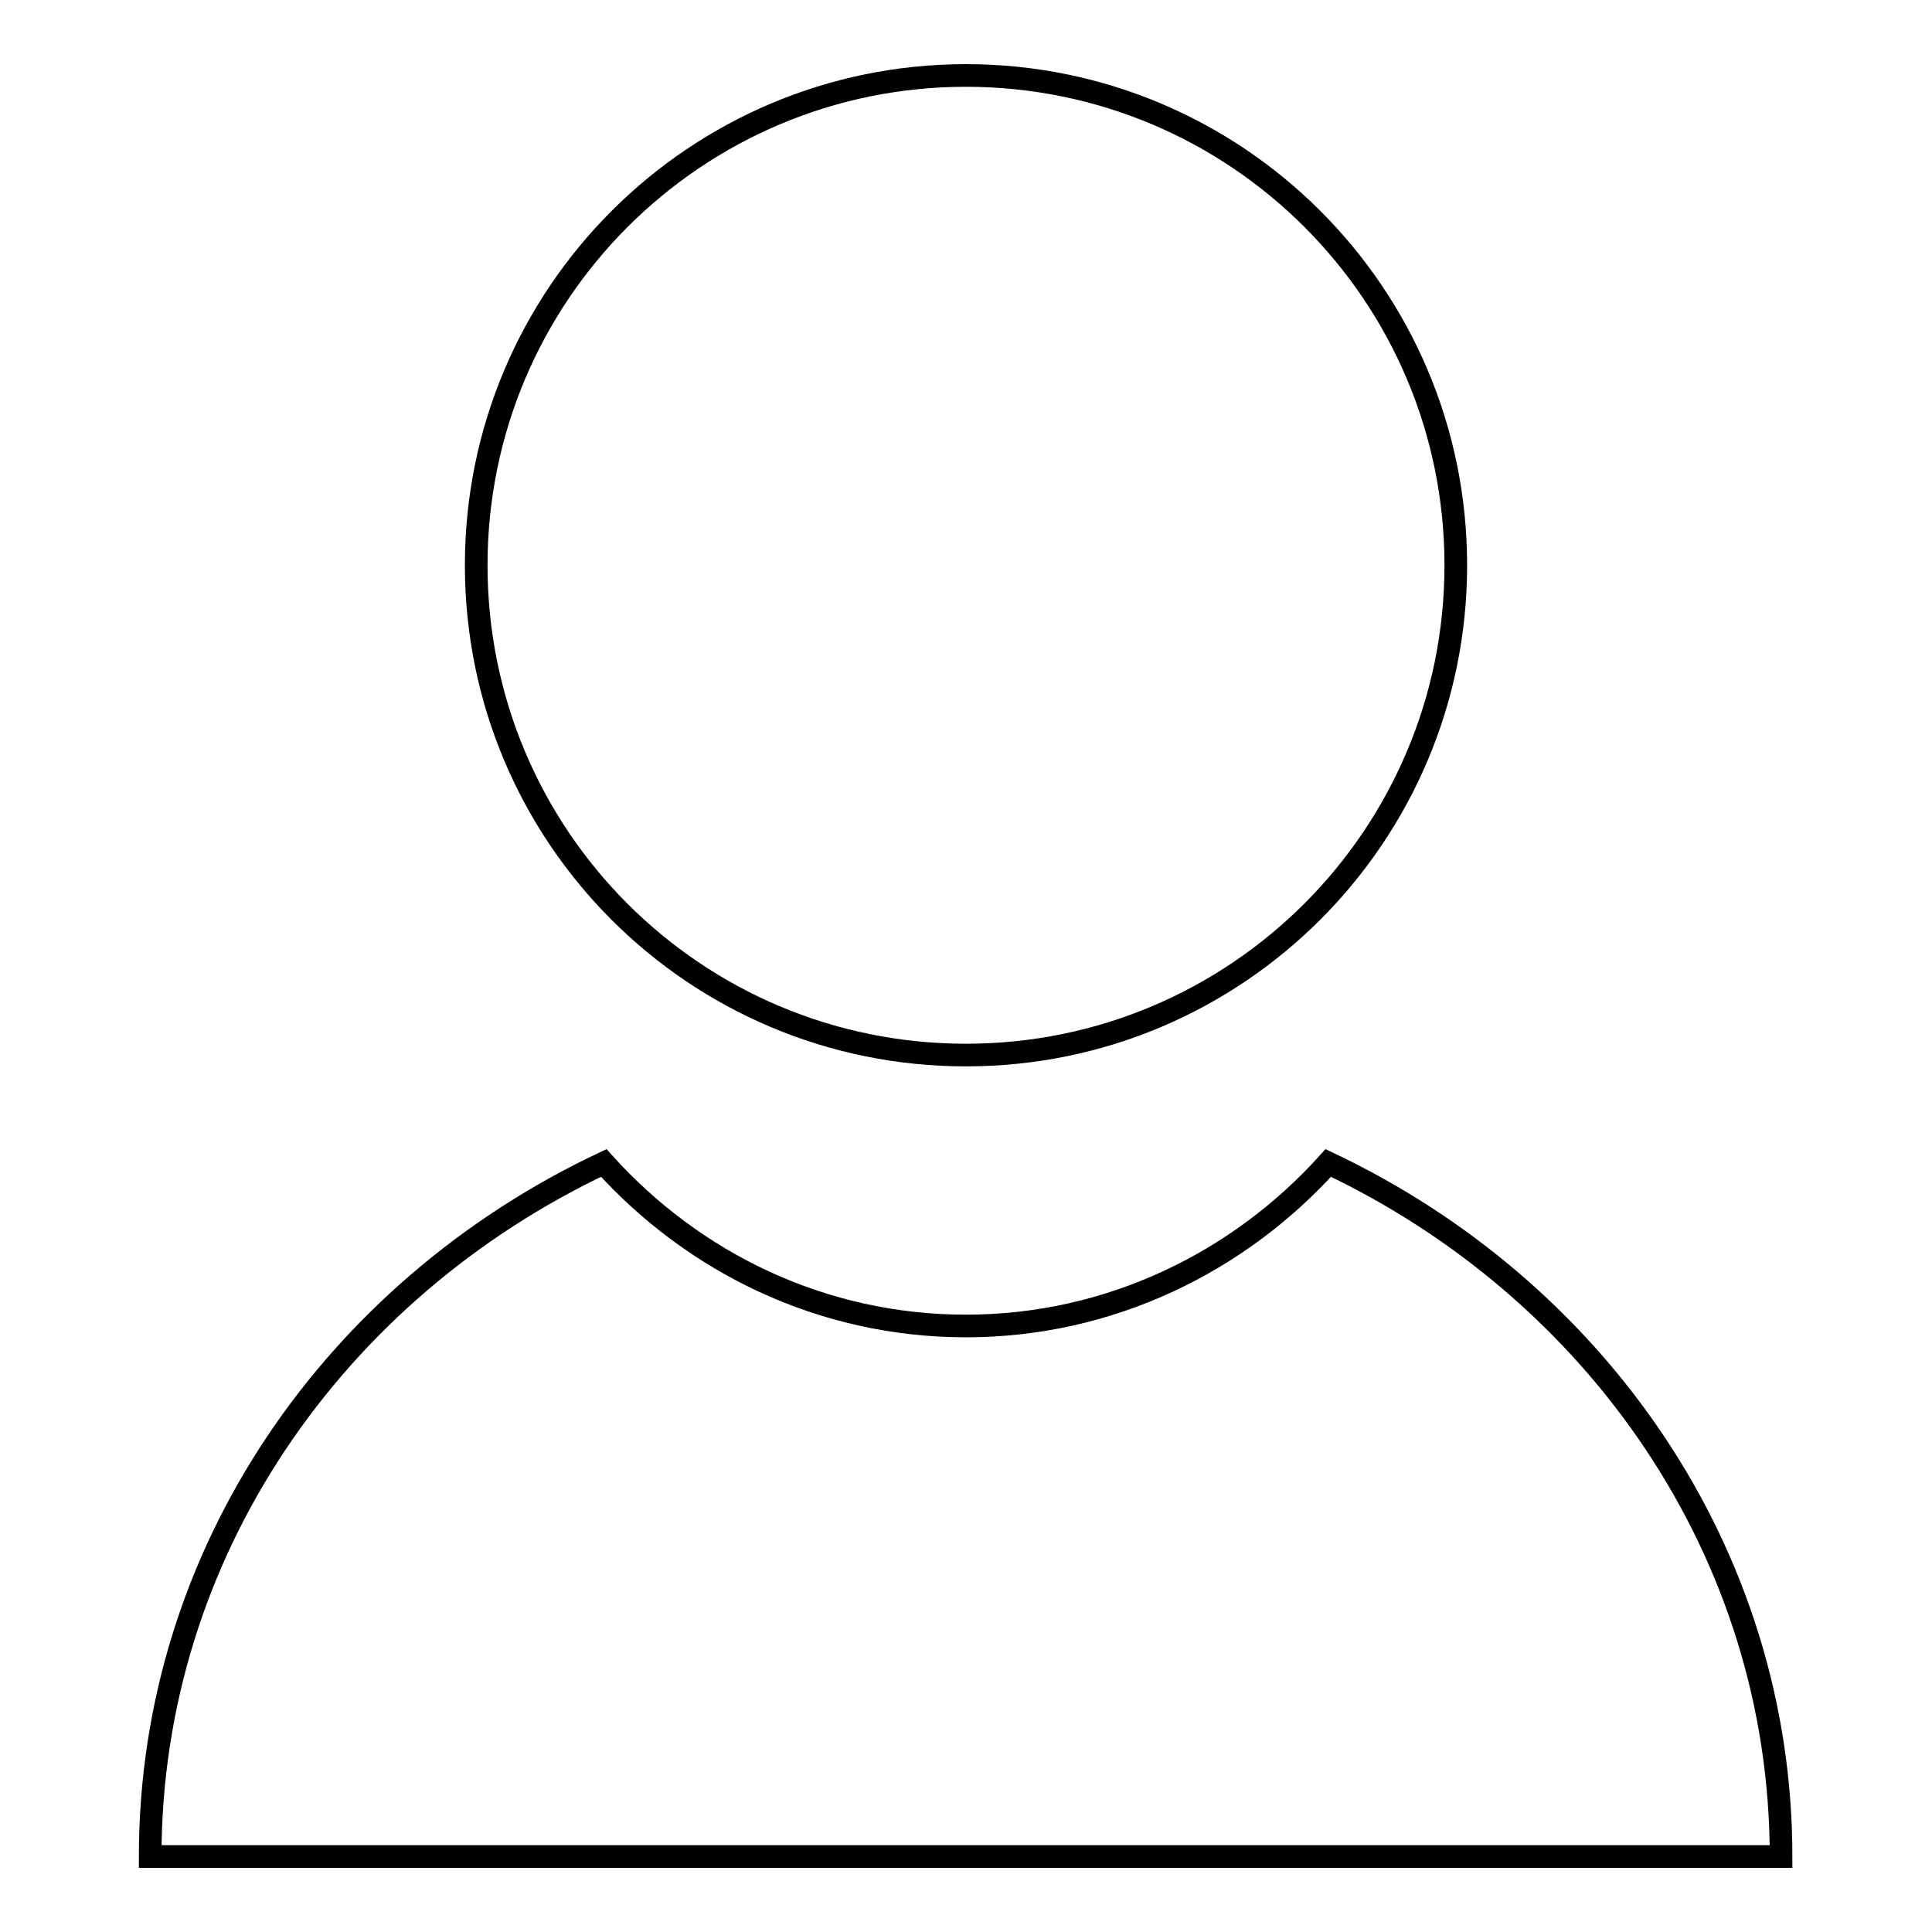
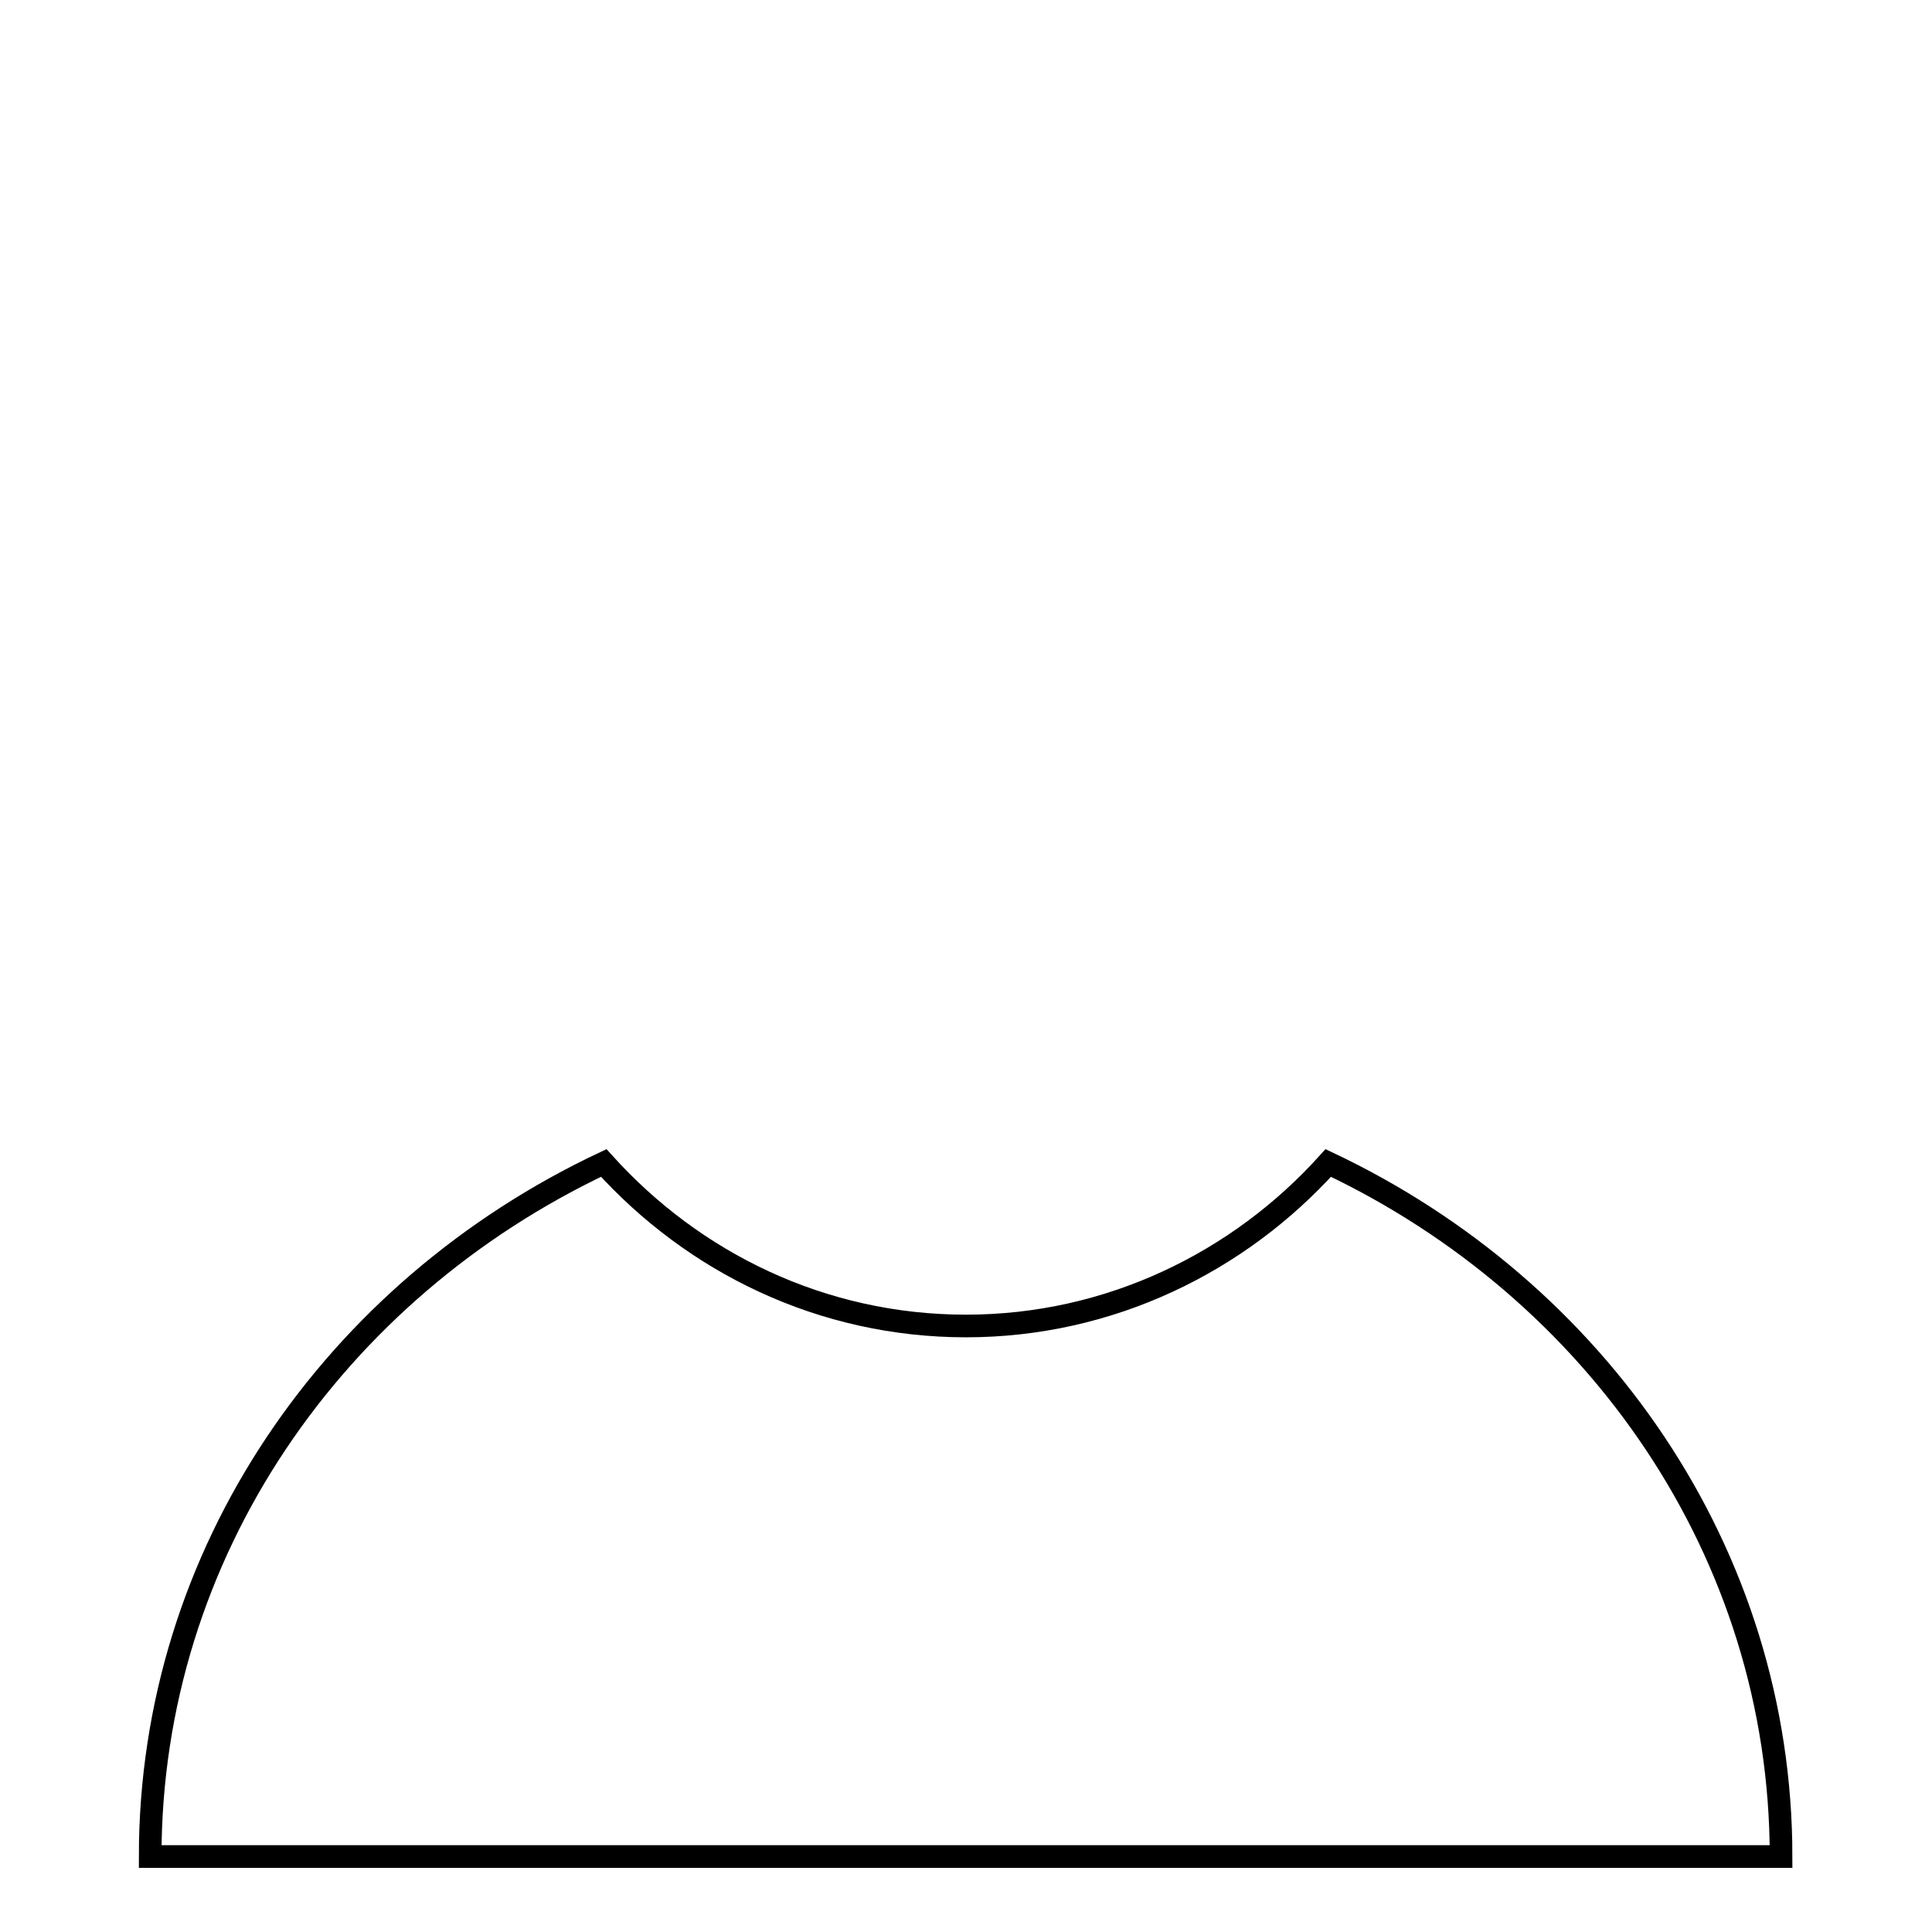
<svg xmlns="http://www.w3.org/2000/svg" version="1.1" x="0px" y="0px" viewBox="0 0 256 256" enable-background="new 0 0 256 256" xml:space="preserve">
  <g>
    <g>
-       <path stroke-width="3" fill-opacity="0" stroke="#000000" d="M128,10c35.8,0,64.9,29,64.9,64.9c0,35.8-29,64.9-64.9,64.9s-64.9-29-64.9-64.9C63.1,39,92.2,10,128,10L128,10z" />
      <path stroke-width="3" fill-opacity="0" stroke="#000000" d="M19.9,246c0-40.3,24.5-75.1,60.1-91.9c11.9,13.2,28.9,21.6,48,21.6c19.1,0,36.2-8.5,48-21.6c35.5,16.8,60,51.6,60,91.9H19.9L19.9,246z" />
    </g>
  </g>
</svg>